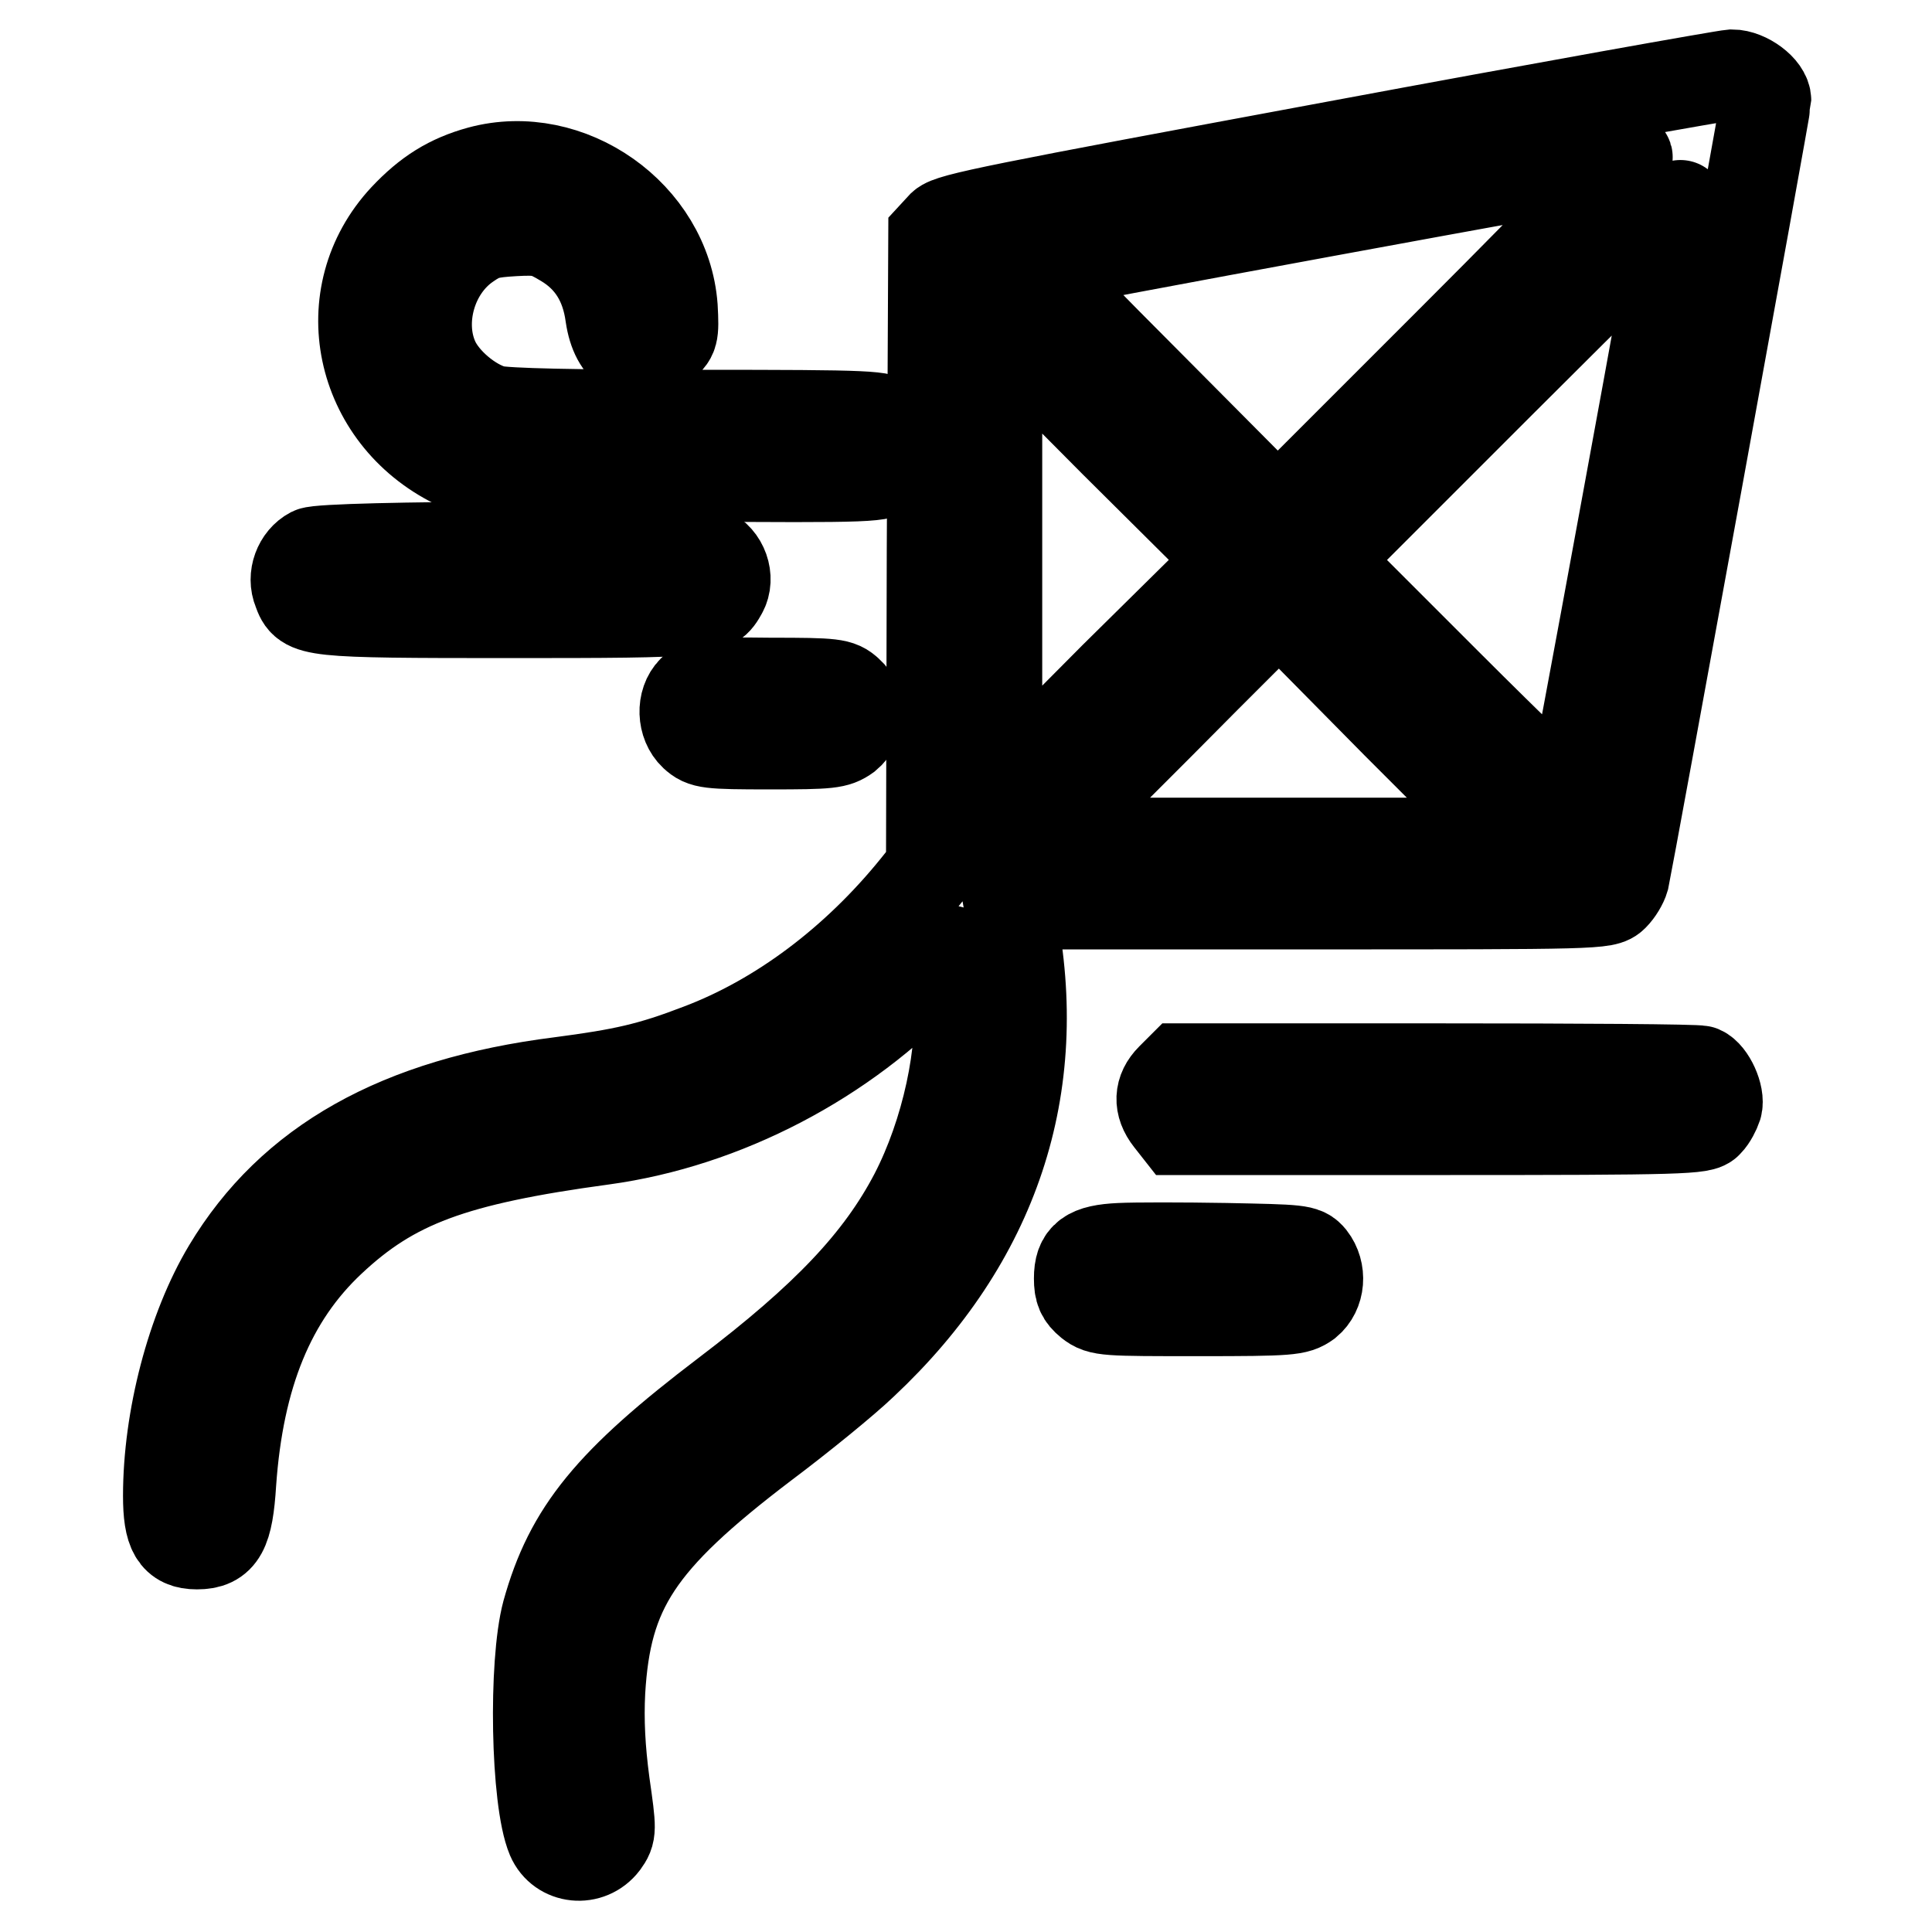
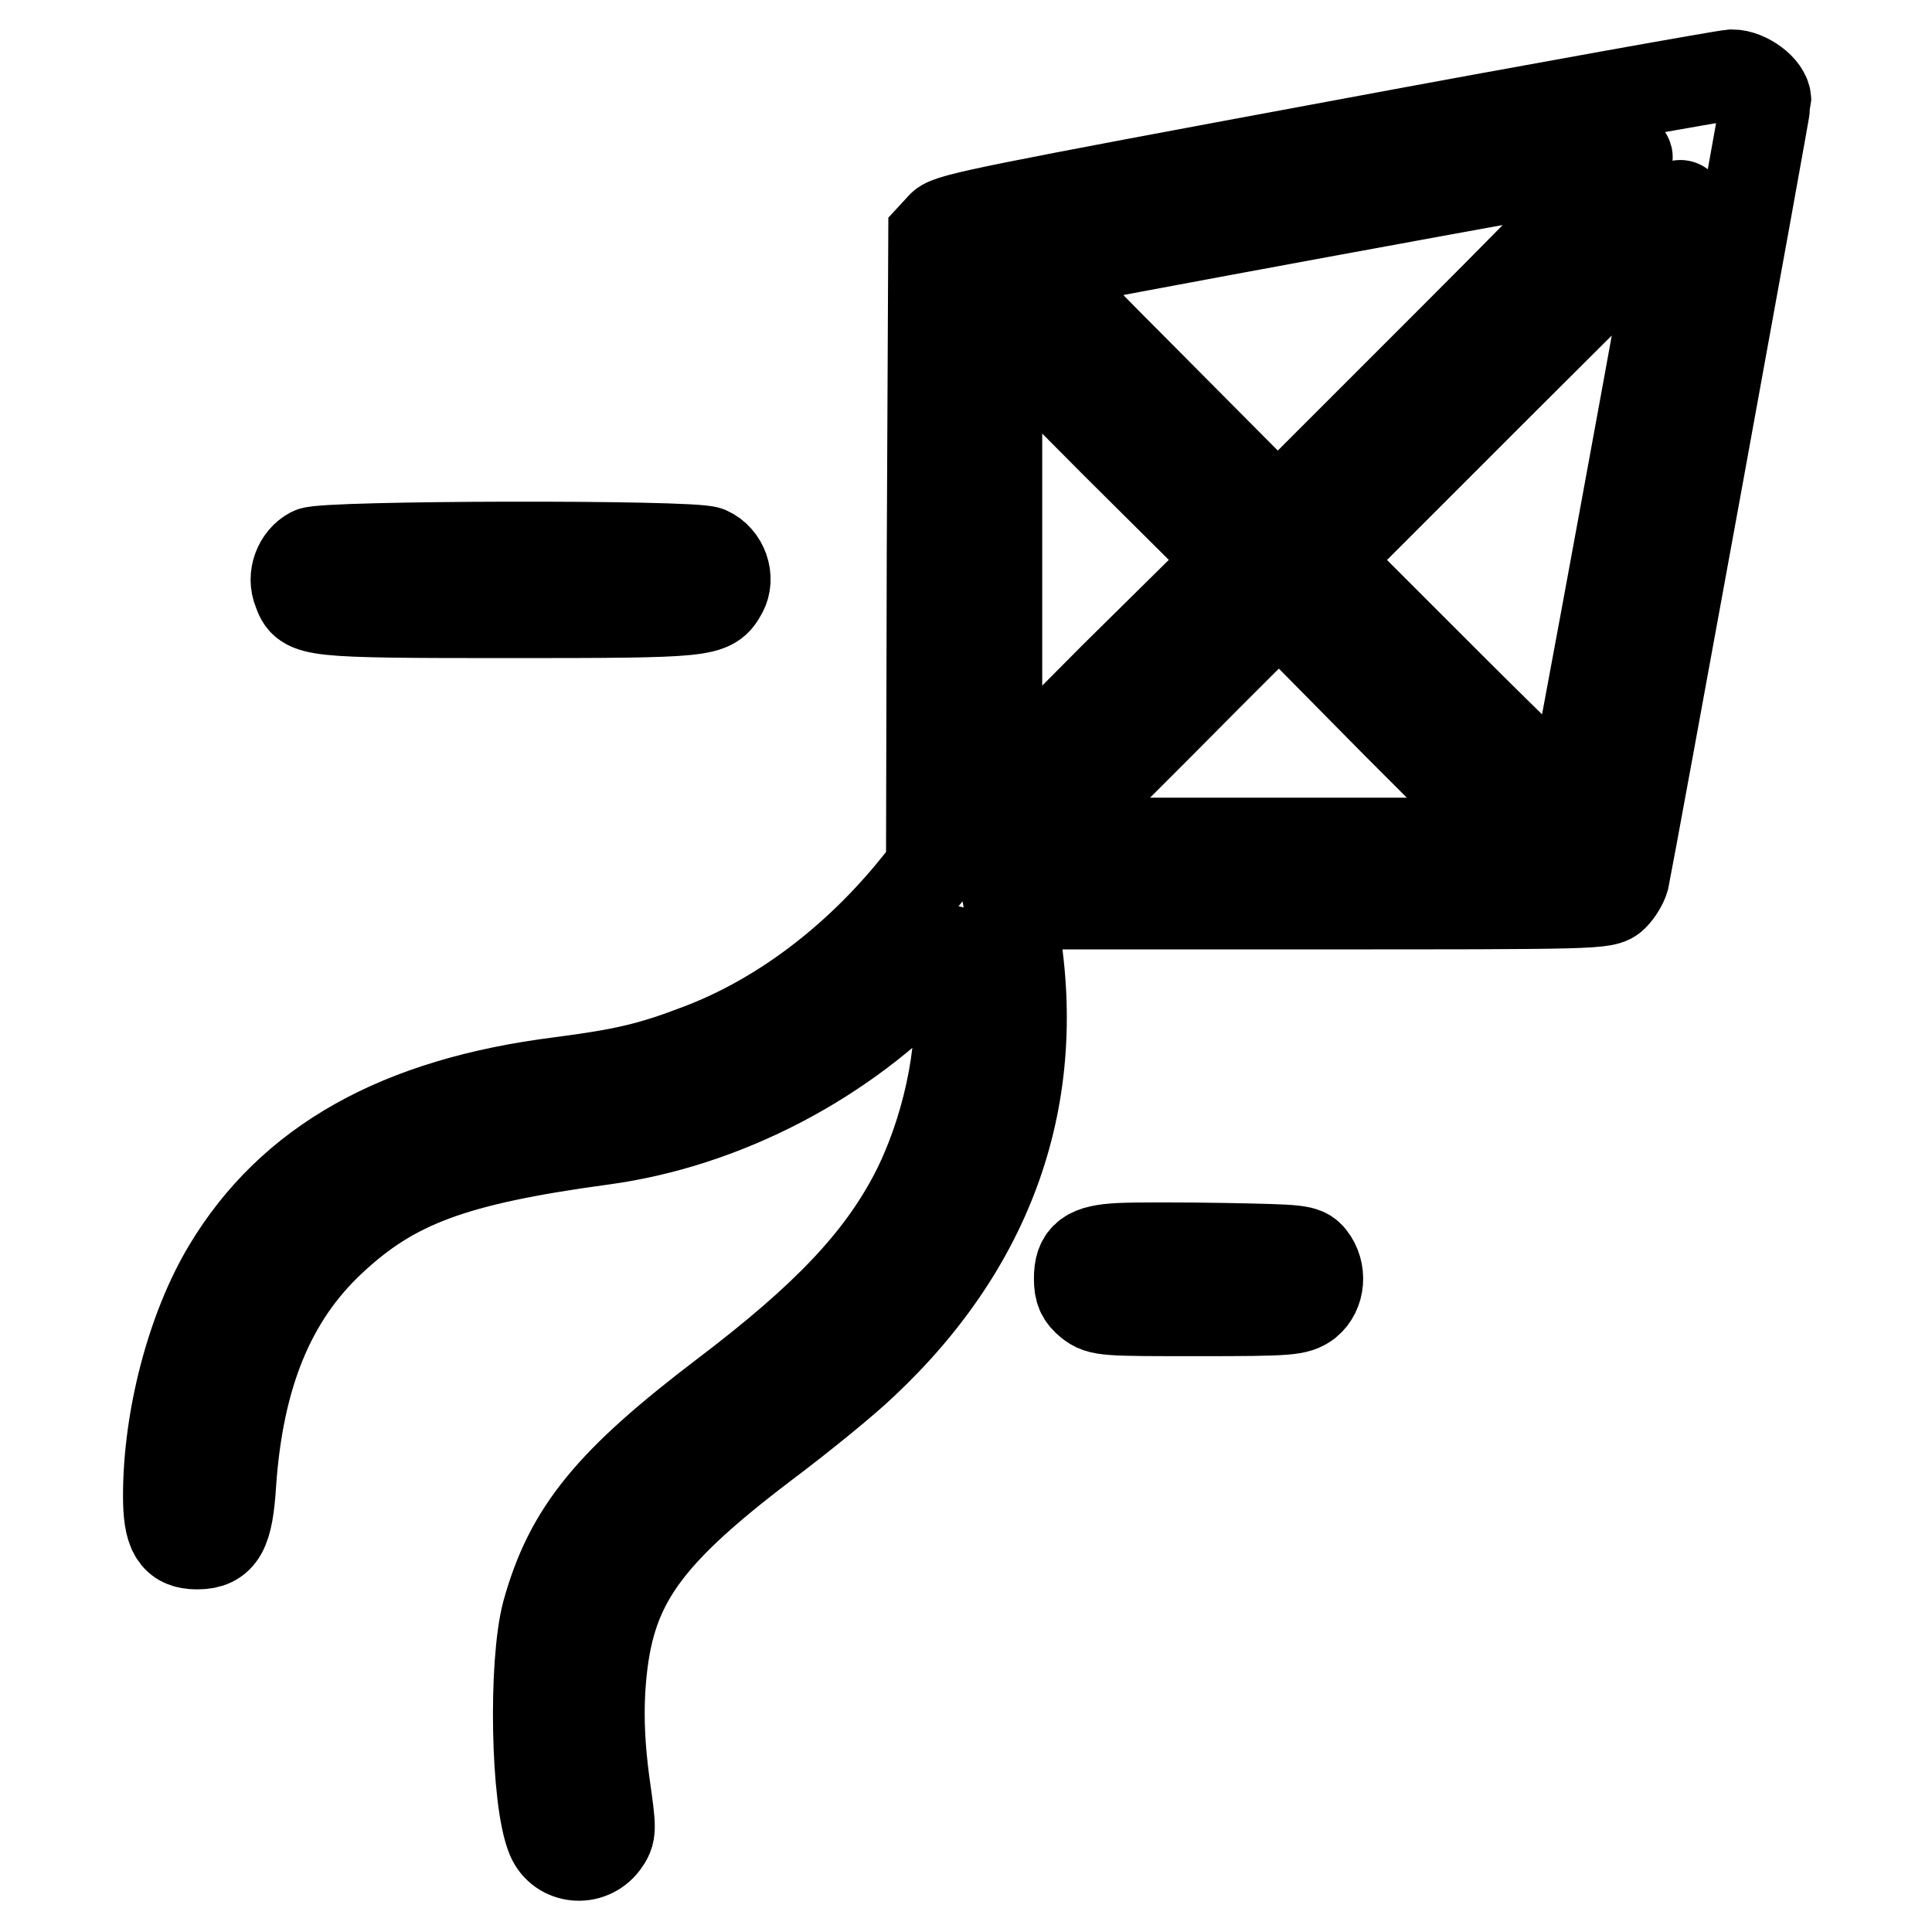
<svg xmlns="http://www.w3.org/2000/svg" version="1.1" x="0px" y="0px" viewBox="0 0 256 256" enable-background="new 0 0 256 256" xml:space="preserve">
  <g>
    <g>
      <g>
        <path stroke-width="12" fill-opacity="0" stroke="#000000" d="M176.8,19.4c-44.7,8.3-50.8,9.5-51.9,10.5l-1.2,1.3l-0.2,41.9l-0.1,41.9l-2,2.5c-8,9.9-18.1,17.5-28.7,21.5c-6.5,2.5-10.1,3.3-18.5,4.4c-21.4,2.7-35.6,10.7-44,24.7c-4.8,8-7.9,19.9-7.9,30.1c0,4.8,0.9,6.4,3.8,6.4c3.2,0,4.1-1.7,4.5-8.1c1-14.3,5.2-24.6,13.2-32.1c8.2-7.7,16.2-10.7,36.1-13.4c16.1-2.2,32.1-10.6,43.2-22.5c3.4-3.7,3.3-3.8,3.9,2.9c0.8,7.9-1.6,18.8-5.8,26.9c-4.6,8.8-11.7,16.3-25,26.4c-15.4,11.7-20.7,18.2-23.7,29c-1.8,6.7-1.5,24.8,0.6,29.8c1.2,2.8,5,3.2,6.9,0.7c1-1.4,1-1.6,0.1-7.9c-0.6-4.5-0.8-8.3-0.6-12.2c0.8-13.5,5-20,21.7-32.7c4.8-3.6,10.7-8.4,13.1-10.7c17.5-16.4,24.2-36.7,19.7-59.2l-0.3-1.7h39.5c38.6,0,39.5,0,40.6-1.1c0.6-0.6,1.2-1.6,1.4-2.3c0.6-2.8,18.8-102.4,18.8-103.1c0-1.5-2.6-3.4-4.5-3.4C228.3,10,204.7,14.2,176.8,19.4z M193,44.5l-23.7,23.7L153,51.8c-8.9-8.9-16.2-16.4-16-16.5c0.3-0.3,77.1-14.4,78.6-14.5C216.3,20.8,208.4,29.1,193,44.5z M215.6,66.7c-4,21.8-7.3,39.6-7.5,39.8c-0.1,0.1-7.6-7.1-16.5-16l-16.3-16.3L199,50.5c13-13,23.7-23.5,23.8-23.4C222.8,27.1,219.6,45,215.6,66.7z M147.7,89.7l-15.6,15.7V74.1V42.9l15.6,15.7l15.7,15.6L147.7,89.7z M185.1,95.9l15.8,15.8h-31.5h-31.5l15.8-15.8c8.6-8.7,15.8-15.8,15.8-15.8S176.5,87.2,185.1,95.9z" />
-         <path stroke-width="12" fill-opacity="0" stroke="#000000" d="M63.6,22.7c-4,1.1-6.9,2.9-10,6.2c-9.5,10.2-6.1,26.2,6.7,32.5l3,1.5L90,63.1c26.3,0.2,26.8,0.1,27.9-1c1.5-1.5,1.5-4.5,0-6c-1-1-1.8-1.1-25.6-1.1c-16,0-25.3-0.2-26.9-0.6c-3-0.8-6.6-3.8-7.9-6.7c-2.3-5.1-0.4-12,4.4-15.3c2-1.4,2.9-1.6,6.2-1.8c3.5-0.2,4.2,0,6.7,1.5c3.5,2.1,5.5,5.3,6.1,9.7c0.7,4.8,3.6,6.4,6.9,3.9c1.4-1.1,1.5-1.3,1.3-5C88.2,28.5,75.4,19.5,63.6,22.7z" />
        <path stroke-width="12" fill-opacity="0" stroke="#000000" d="M41.3,73.2c-1.7,0.9-2.6,3.2-1.8,5.1c1,2.8,1.3,2.9,28,2.9c26.5,0,26.7-0.1,28.2-2.8c1-1.8,0.1-4.4-1.9-5.3C91.7,72.2,43.1,72.3,41.3,73.2z" />
-         <path stroke-width="12" fill-opacity="0" stroke="#000000" d="M91.8,91.5c-1.5,1.5-1.4,4.4,0.2,5.9c1.2,1.1,1.8,1.2,10,1.2c8,0,8.8-0.1,10.2-1.1c1.8-1.5,2-4.2,0.2-5.8c-1.2-1.1-1.8-1.2-10.3-1.2C93.6,90.4,92.8,90.5,91.8,91.5z" />
-         <path stroke-width="12" fill-opacity="0" stroke="#000000" d="M155.2,142.9c-1.6,1.6-1.7,3.5-0.2,5.4l1.1,1.4h34.7c32.4,0,34.8-0.1,35.5-1c0.5-0.5,1-1.5,1.2-2.1c0.4-1.4-0.9-4.2-2.1-4.7c-0.5-0.2-16.2-0.3-34.9-0.3h-34L155.2,142.9z" />
        <path stroke-width="12" fill-opacity="0" stroke="#000000" d="M148.4,165.4c-4.2,0.2-5.4,1.1-5.4,4c0,1.6,0.3,2.3,1.4,3.2c1.4,1.1,2.1,1.1,14.4,1.1c12.2,0,13-0.1,14.4-1.1c1.7-1.4,1.9-4.1,0.5-5.9c-0.9-1.1-1.5-1.1-11.3-1.3C156.6,165.3,150.4,165.3,148.4,165.4z" />
      </g>
    </g>
  </g>
</svg>